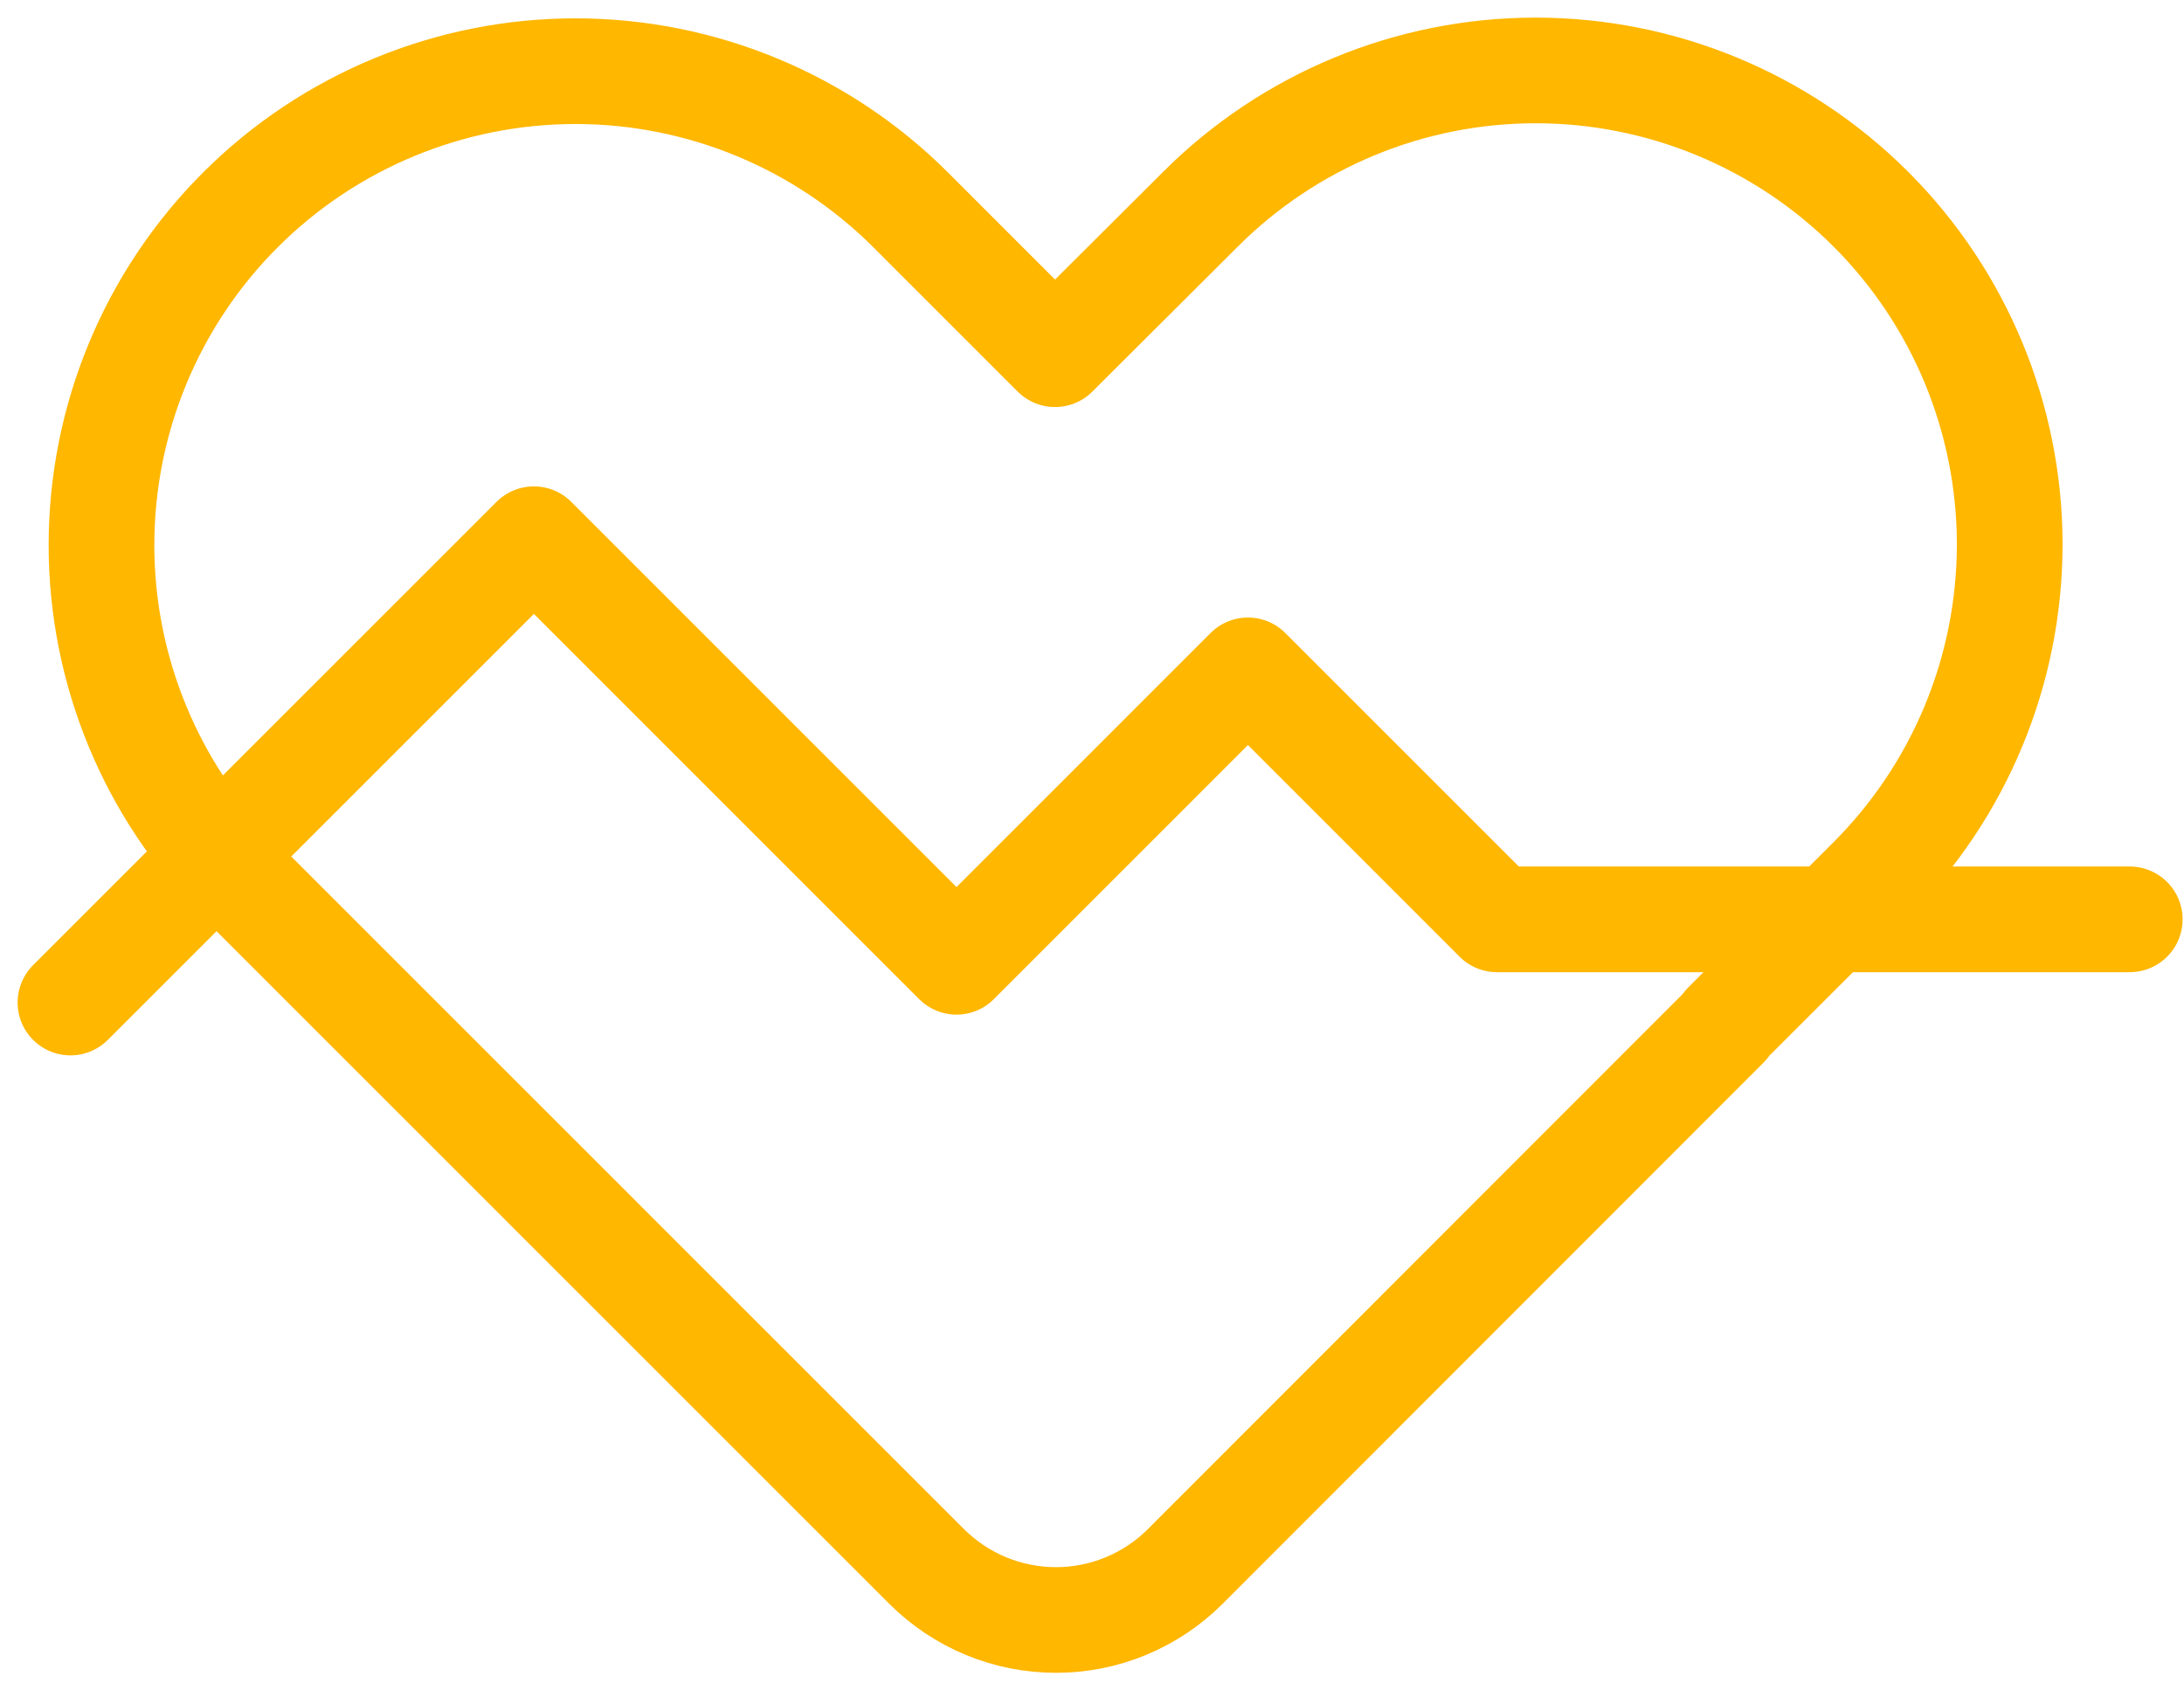
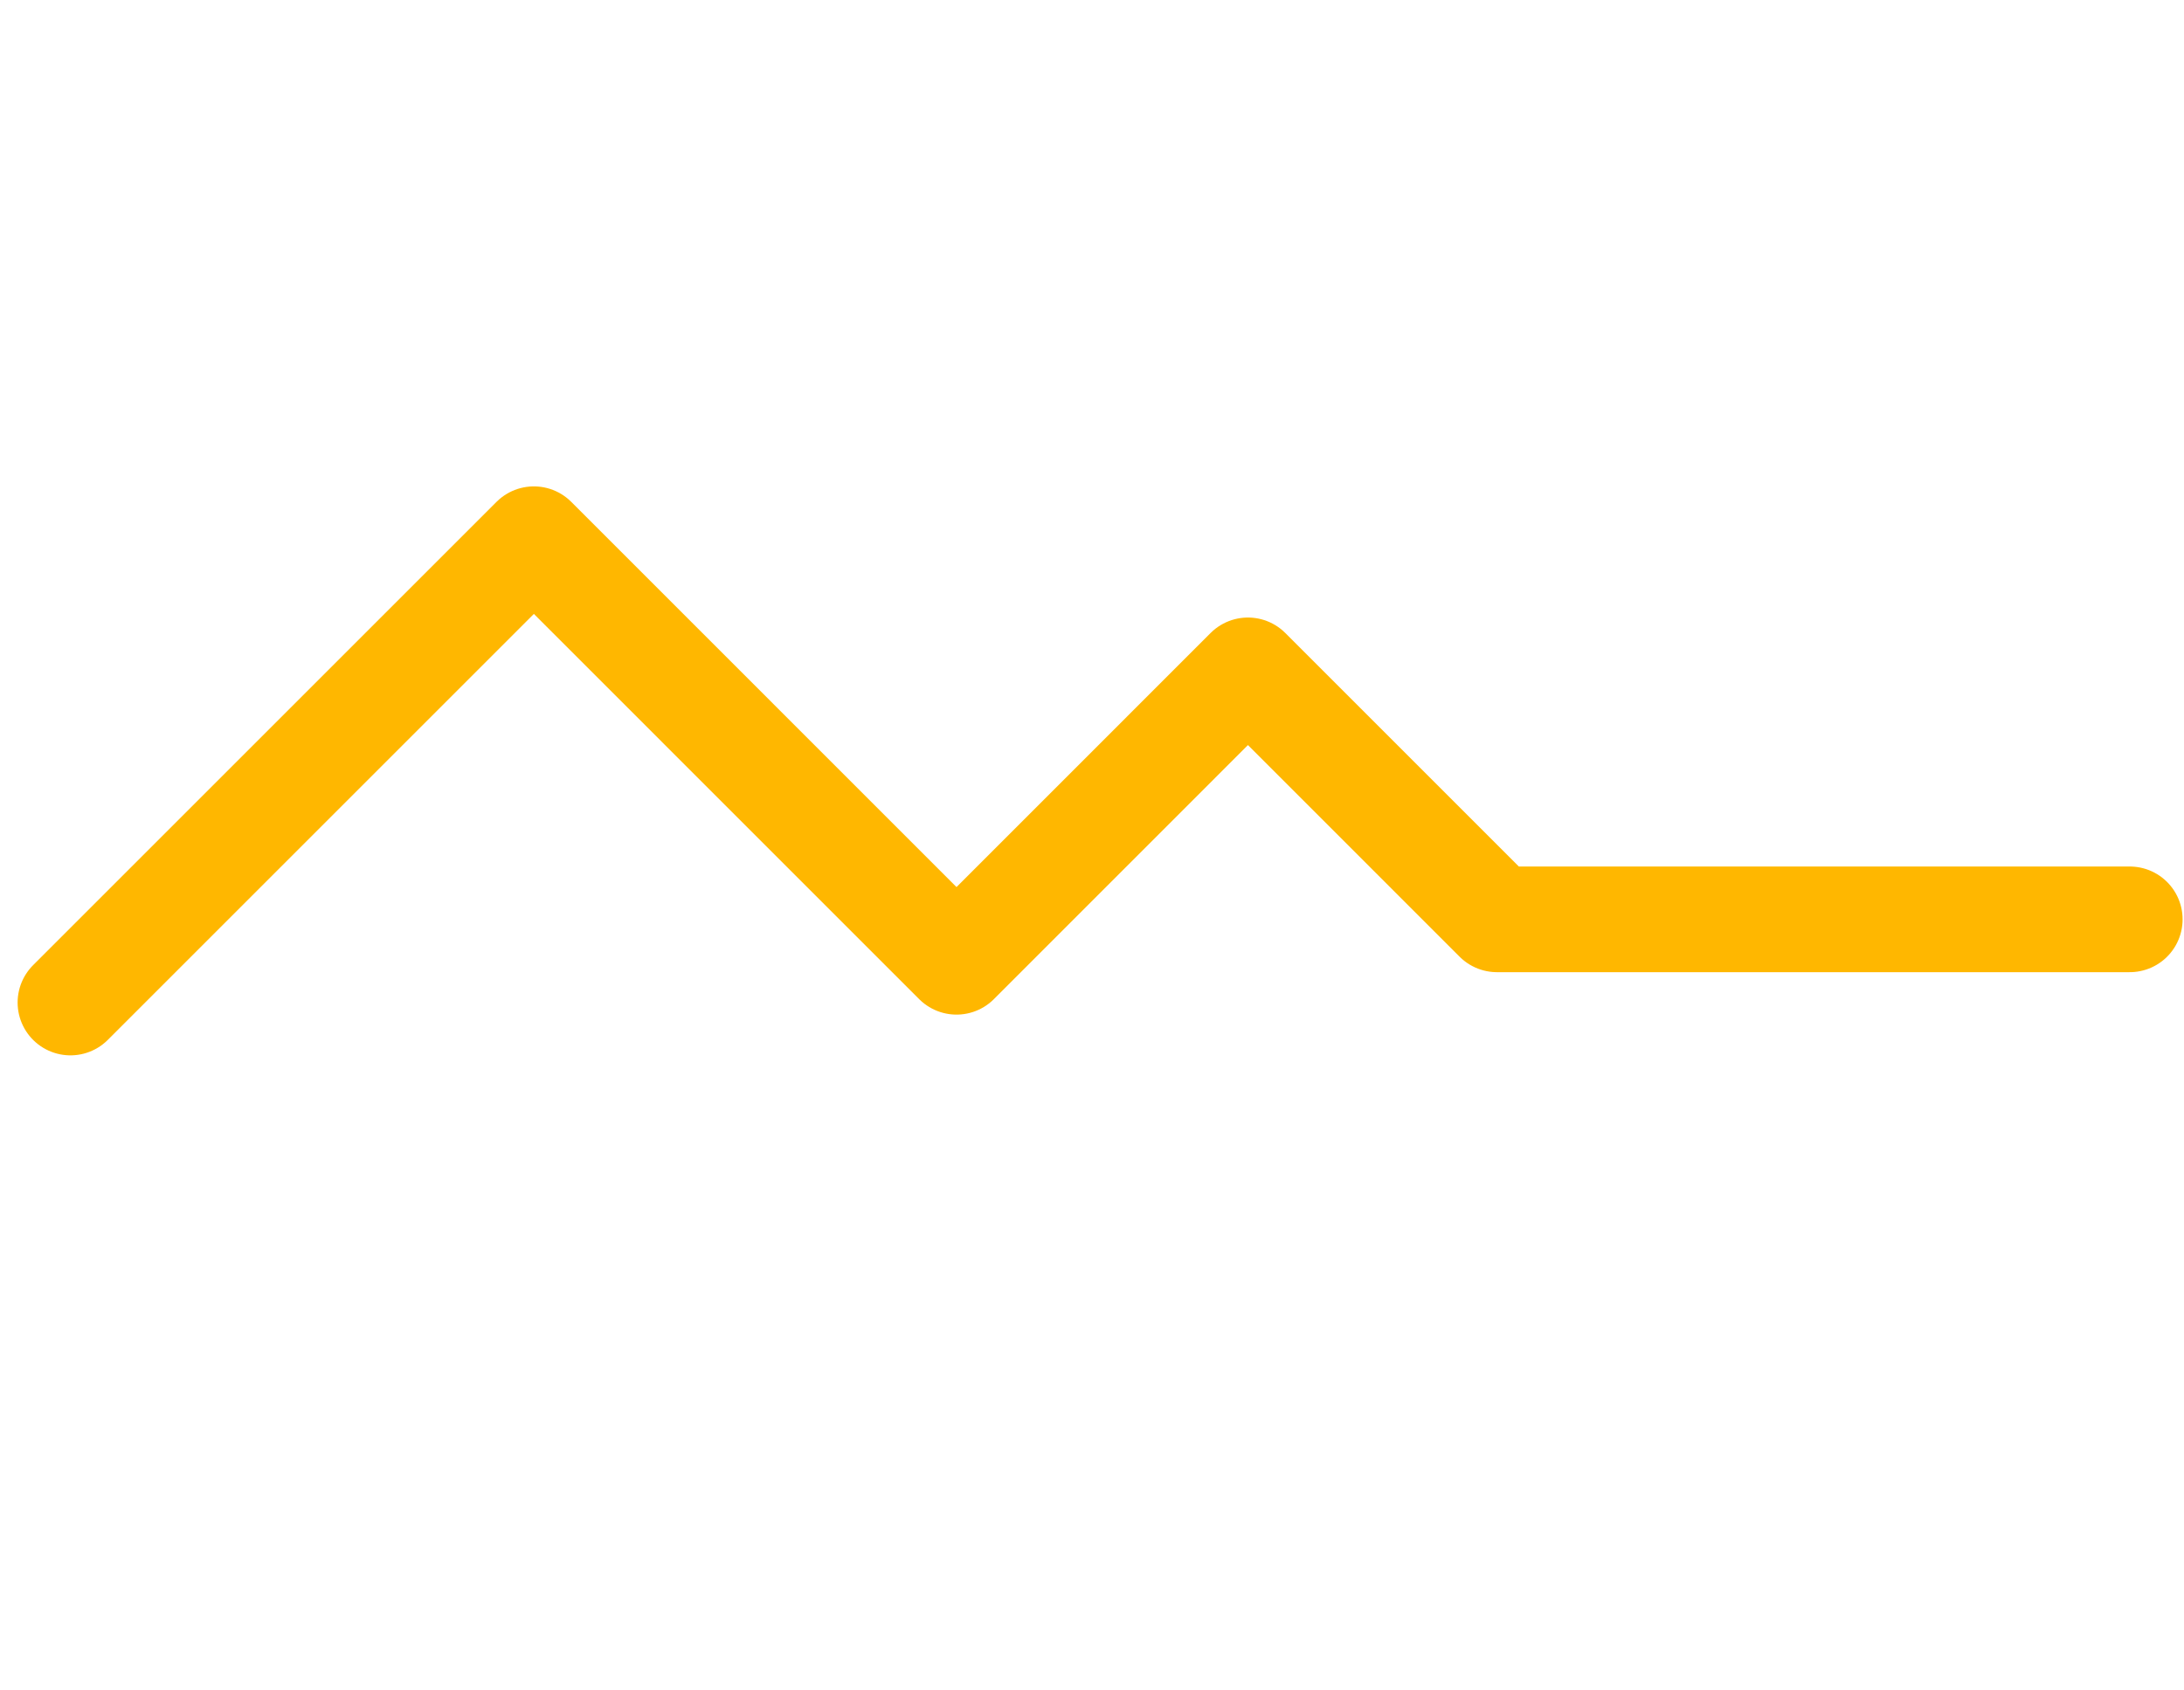
<svg xmlns="http://www.w3.org/2000/svg" width="62" height="48" viewBox="0 0 62 48" fill="none">
-   <path d="M53.112 5.941C50.588 3.418 47.165 2 43.595 2C40.026 2 36.603 3.418 34.079 5.941L29.95 10.058L25.855 5.962C23.331 3.439 19.908 2.021 16.338 2.021C12.769 2.021 9.346 3.439 6.822 5.962V5.962C4.299 8.486 2.881 11.909 2.881 15.479C2.881 19.048 4.299 22.471 6.822 24.995L26.305 44.479C26.787 44.961 27.359 45.343 27.989 45.605C28.619 45.866 29.295 46 29.977 46C30.659 46 31.334 45.866 31.964 45.605C32.594 45.343 33.166 44.961 33.648 44.479L49.004 29.111L48.989 29.096L53.112 24.974C55.635 22.45 57.052 19.027 57.052 15.458C57.052 11.889 55.635 8.465 53.112 5.941Z" stroke="#FFB700" stroke-width="3" stroke-linecap="round" stroke-linejoin="round" />
  <path d="M2 28.467L15.156 15.311L27.154 27.31L35.427 19.035L42.496 26.105H60.46" stroke="#FFB700" stroke-width="3" stroke-linecap="round" stroke-linejoin="round" />
</svg>